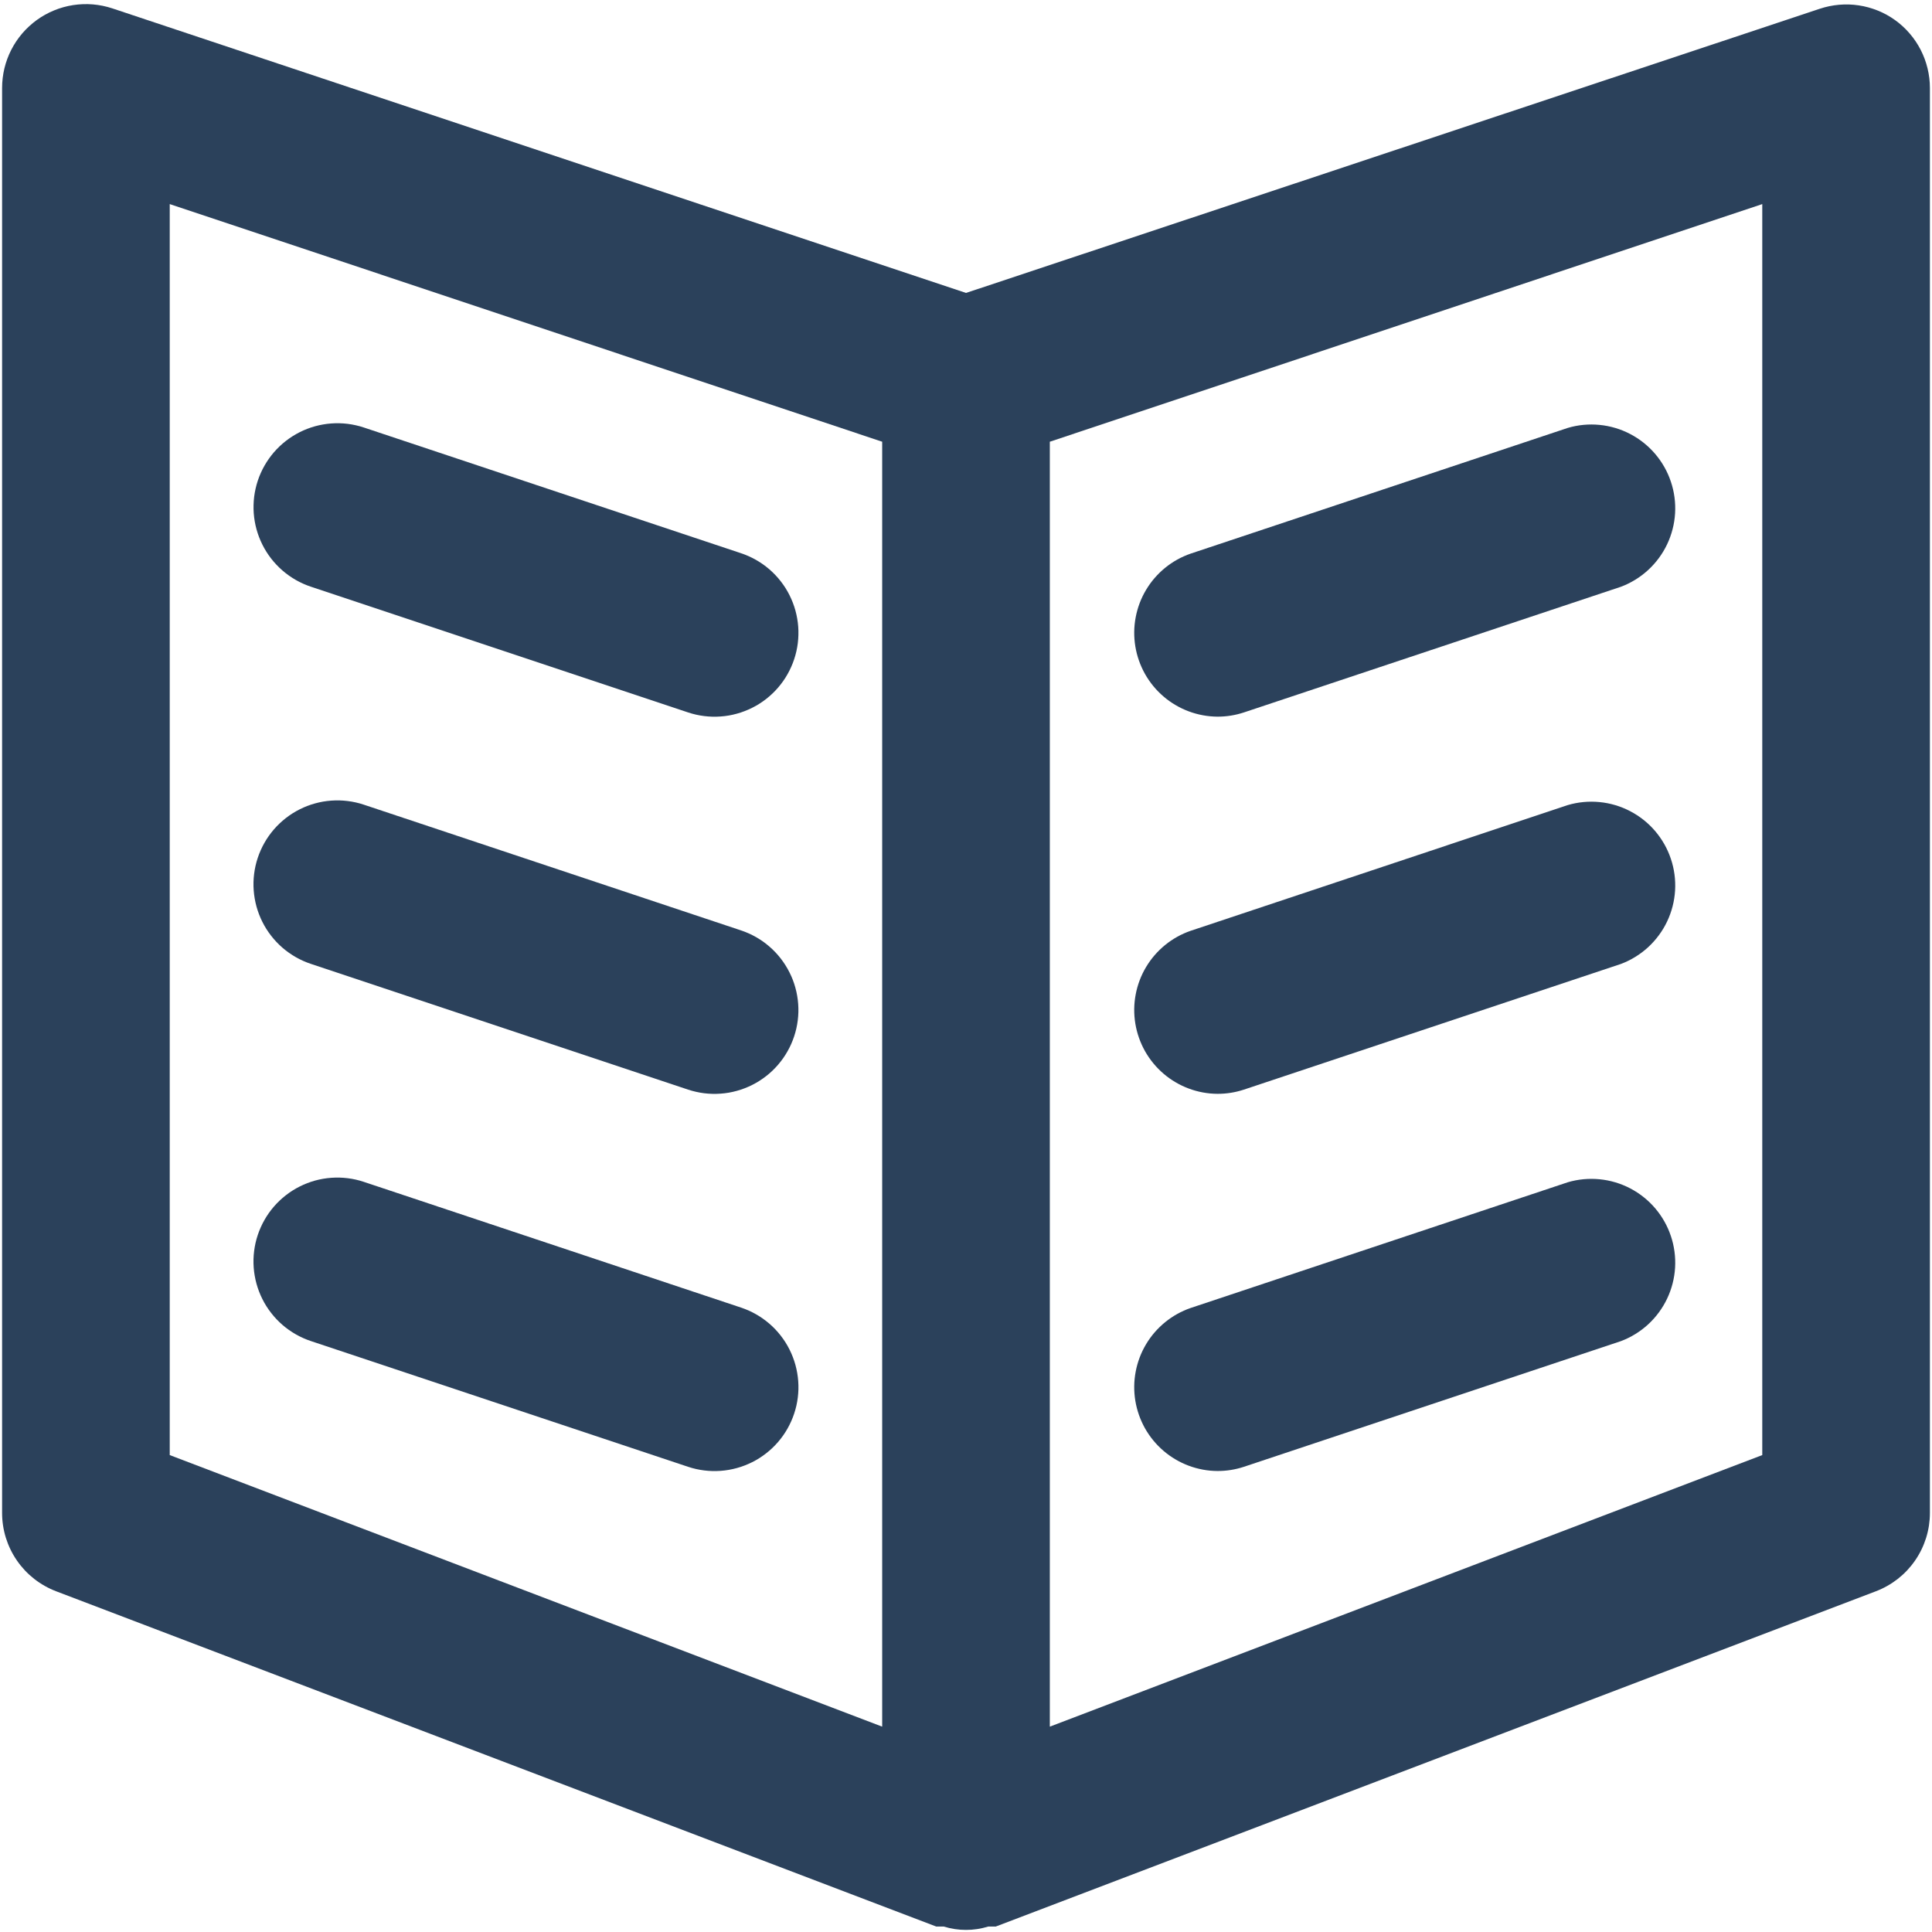
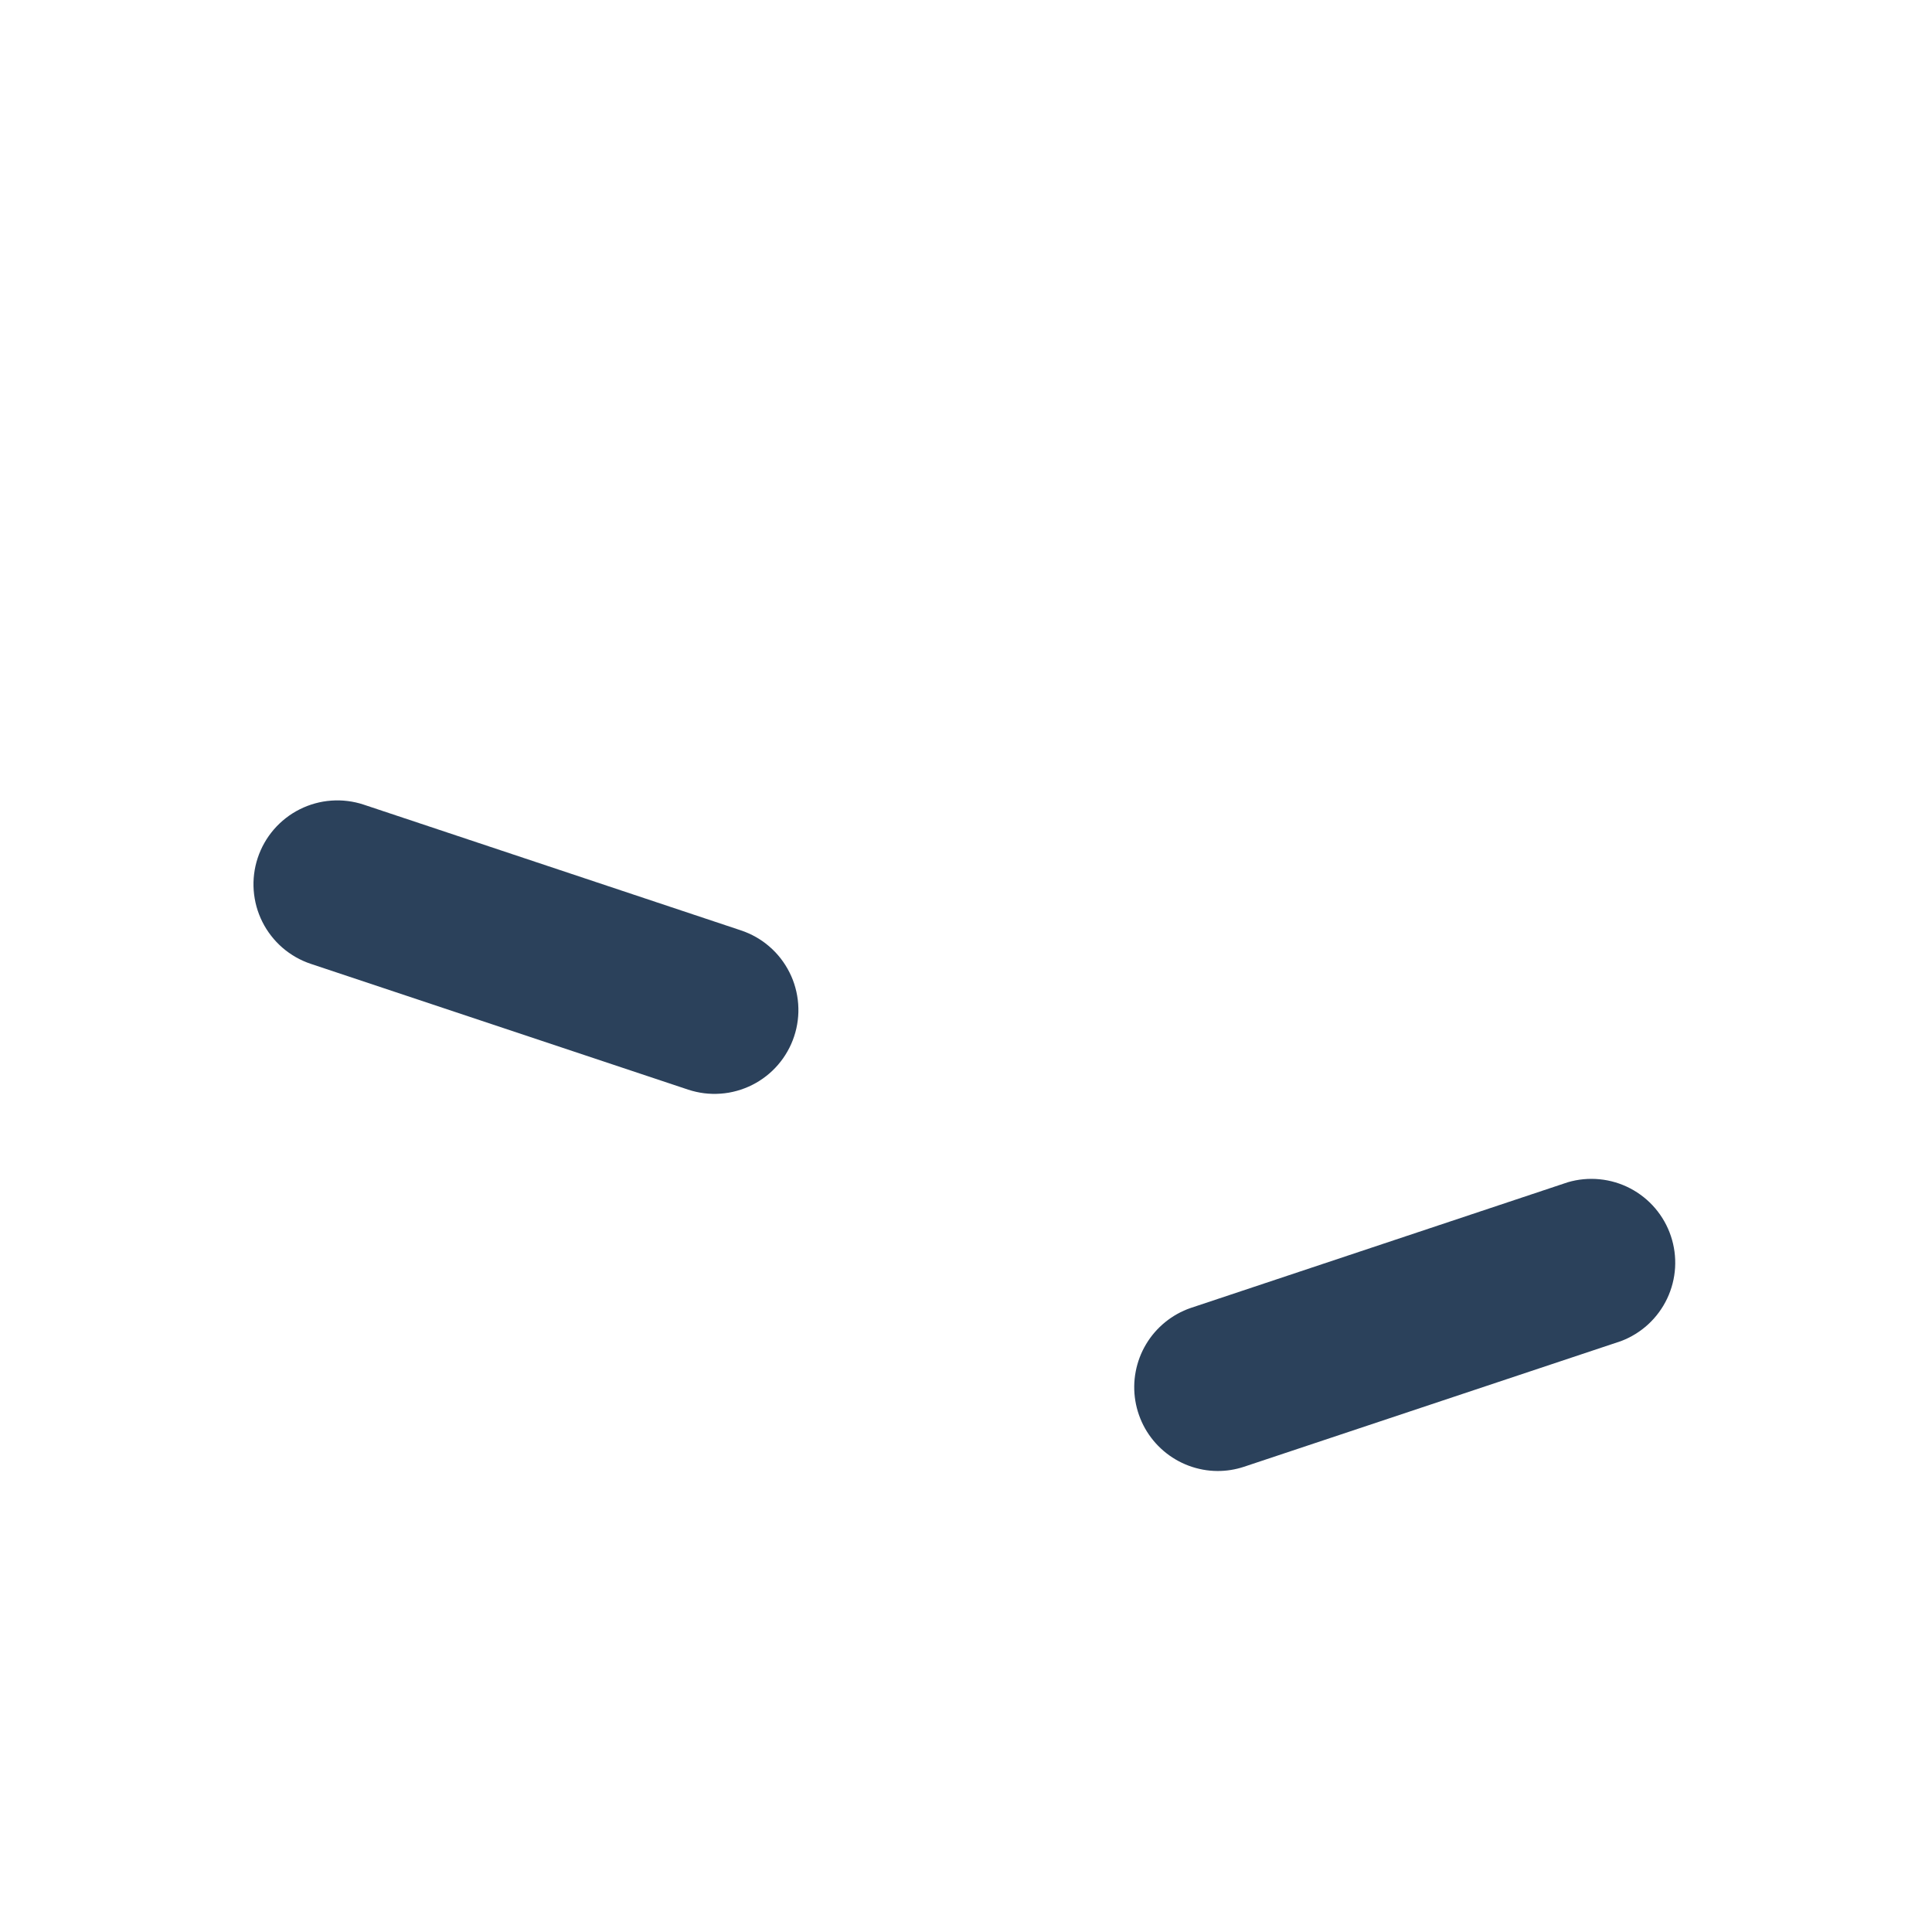
<svg xmlns="http://www.w3.org/2000/svg" width="500" zoomAndPan="magnify" viewBox="0 0 375 375" height="500" preserveAspectRatio="xMidYMid meet" version="1.0">
-   <path fill="#2b415b" d="M 367.84 3.906 C 366.797 3.156 365.676 2.539 364.484 2.055 C 363.289 1.574 362.059 1.234 360.785 1.043 C 359.512 0.852 358.234 0.812 356.953 0.926 C 355.672 1.039 354.418 1.301 353.199 1.707 L 187.5 56.859 L 21.801 1.625 C 21.191 1.426 20.57 1.258 19.941 1.129 C 19.312 1 18.68 0.91 18.039 0.855 C 17.398 0.801 16.758 0.785 16.117 0.809 C 15.477 0.832 14.836 0.891 14.203 0.988 C 13.566 1.086 12.941 1.219 12.324 1.391 C 11.703 1.562 11.098 1.77 10.504 2.016 C 9.91 2.258 9.332 2.535 8.77 2.848 C 8.211 3.16 7.668 3.504 7.148 3.879 C 6.629 4.258 6.133 4.66 5.66 5.098 C 5.188 5.531 4.742 5.992 4.324 6.48 C 3.906 6.969 3.52 7.477 3.16 8.012 C 2.805 8.543 2.48 9.098 2.188 9.668 C 1.895 10.242 1.637 10.828 1.414 11.43 C 1.191 12.031 1.008 12.645 0.855 13.27 C 0.707 13.895 0.594 14.523 0.52 15.164 C 0.445 15.801 0.406 16.441 0.406 17.082 L 0.406 293.656 C 0.406 294.477 0.469 295.293 0.59 296.102 C 0.715 296.914 0.898 297.711 1.141 298.496 C 1.387 299.277 1.688 300.039 2.047 300.777 C 2.406 301.512 2.816 302.219 3.285 302.895 C 3.75 303.57 4.266 304.207 4.824 304.805 C 5.387 305.402 5.992 305.953 6.637 306.461 C 7.285 306.965 7.965 307.422 8.68 307.824 C 9.391 308.227 10.133 308.574 10.898 308.867 L 181.723 373.941 L 183.188 373.941 C 184.594 374.379 186.031 374.594 187.5 374.594 C 188.969 374.594 190.406 374.379 191.812 373.941 L 193.277 373.941 L 364.102 308.867 C 364.867 308.574 365.609 308.227 366.32 307.824 C 367.035 307.422 367.715 306.965 368.363 306.461 C 369.008 305.953 369.613 305.402 370.176 304.805 C 370.734 304.207 371.25 303.57 371.715 302.895 C 372.184 302.219 372.594 301.512 372.953 300.777 C 373.312 300.039 373.613 299.277 373.859 298.496 C 374.102 297.711 374.285 296.914 374.41 296.102 C 374.531 295.293 374.594 294.477 374.594 293.656 L 374.594 17.082 C 374.594 15.797 374.441 14.527 374.137 13.277 C 373.836 12.023 373.391 10.828 372.805 9.68 C 372.215 8.535 371.504 7.473 370.664 6.5 C 369.828 5.523 368.887 4.656 367.84 3.906 Z M 32.945 39.613 L 171.23 85.738 L 171.23 335.141 L 32.945 282.43 Z M 342.055 282.43 L 203.77 335.141 L 203.77 85.738 L 342.055 39.613 Z M 342.055 282.43 " fill-opacity="1" fill-rule="nonzero" />
-   <path fill="#2b415b" d="M 236.309 139.102 C 238.059 139.105 239.766 138.832 241.434 138.285 L 314.641 113.883 C 315.617 113.516 316.547 113.055 317.434 112.508 C 318.32 111.961 319.148 111.336 319.914 110.629 C 320.684 109.922 321.375 109.148 321.992 108.312 C 322.609 107.473 323.145 106.582 323.59 105.641 C 324.035 104.699 324.391 103.723 324.648 102.711 C 324.91 101.703 325.07 100.68 325.133 99.637 C 325.195 98.598 325.156 97.559 325.02 96.527 C 324.883 95.492 324.648 94.484 324.316 93.496 C 323.988 92.508 323.562 91.559 323.051 90.652 C 322.539 89.746 321.941 88.895 321.266 88.102 C 320.59 87.309 319.844 86.59 319.027 85.938 C 318.215 85.289 317.344 84.723 316.418 84.242 C 315.496 83.758 314.535 83.367 313.535 83.07 C 312.535 82.773 311.52 82.574 310.48 82.473 C 309.441 82.371 308.406 82.367 307.367 82.465 C 306.332 82.562 305.312 82.758 304.312 83.055 L 231.102 107.457 C 230.203 107.77 229.336 108.156 228.504 108.617 C 227.672 109.082 226.887 109.613 226.148 110.215 C 225.41 110.816 224.73 111.477 224.109 112.195 C 223.484 112.918 222.93 113.688 222.445 114.504 C 221.957 115.32 221.543 116.176 221.207 117.066 C 220.871 117.957 220.613 118.871 220.438 119.805 C 220.258 120.738 220.164 121.684 220.152 122.637 C 220.141 123.586 220.215 124.531 220.367 125.473 C 220.523 126.41 220.758 127.332 221.074 128.227 C 221.391 129.125 221.781 129.988 222.246 130.82 C 222.715 131.648 223.25 132.43 223.855 133.168 C 224.461 133.902 225.125 134.578 225.848 135.195 C 226.57 135.816 227.344 136.367 228.164 136.848 C 228.984 137.332 229.84 137.742 230.734 138.074 C 231.625 138.406 232.539 138.66 233.477 138.832 C 234.41 139.004 235.355 139.094 236.309 139.102 Z M 236.309 139.102 " fill-opacity="1" fill-rule="nonzero" />
-   <path fill="#2b415b" d="M 236.309 212.309 C 238.059 212.316 239.766 212.043 241.434 211.496 L 314.641 187.094 C 315.617 186.727 316.547 186.266 317.434 185.719 C 318.32 185.172 319.148 184.547 319.914 183.84 C 320.684 183.133 321.375 182.359 321.992 181.52 C 322.609 180.684 323.145 179.793 323.59 178.852 C 324.035 177.906 324.391 176.934 324.648 175.922 C 324.91 174.914 325.07 173.887 325.133 172.848 C 325.195 171.809 325.156 170.77 325.02 169.738 C 324.883 168.703 324.648 167.695 324.316 166.707 C 323.988 165.719 323.562 164.77 323.051 163.863 C 322.539 162.957 321.941 162.105 321.266 161.312 C 320.59 160.52 319.844 159.797 319.027 159.148 C 318.211 158.5 317.344 157.934 316.418 157.453 C 315.496 156.969 314.535 156.578 313.535 156.281 C 312.535 155.984 311.52 155.785 310.48 155.684 C 309.441 155.582 308.406 155.578 307.367 155.676 C 306.332 155.773 305.312 155.969 304.312 156.262 L 231.102 180.668 C 230.203 180.977 229.336 181.367 228.504 181.828 C 227.672 182.293 226.887 182.824 226.148 183.426 C 225.41 184.027 224.73 184.688 224.109 185.406 C 223.484 186.129 222.93 186.898 222.445 187.715 C 221.957 188.531 221.543 189.387 221.207 190.277 C 220.871 191.168 220.613 192.078 220.438 193.016 C 220.258 193.949 220.164 194.895 220.152 195.848 C 220.141 196.797 220.215 197.742 220.367 198.684 C 220.523 199.621 220.758 200.539 221.074 201.438 C 221.391 202.336 221.781 203.199 222.246 204.031 C 222.715 204.859 223.25 205.641 223.855 206.375 C 224.461 207.113 225.125 207.789 225.848 208.406 C 226.57 209.027 227.344 209.578 228.164 210.059 C 228.984 210.543 229.84 210.949 230.734 211.285 C 231.625 211.617 232.539 211.871 233.477 212.043 C 234.41 212.215 235.355 212.305 236.309 212.309 Z M 236.309 212.309 " fill-opacity="1" fill-rule="nonzero" />
  <path fill="#2b415b" d="M 236.309 285.52 C 238.059 285.527 239.766 285.254 241.434 284.707 L 314.641 260.305 C 315.617 259.934 316.547 259.477 317.434 258.93 C 318.32 258.383 319.148 257.758 319.914 257.051 C 320.684 256.344 321.375 255.57 321.992 254.73 C 322.609 253.891 323.145 253 323.59 252.059 C 324.035 251.117 324.391 250.145 324.648 249.133 C 324.91 248.125 325.07 247.098 325.133 246.059 C 325.195 245.02 325.156 243.98 325.02 242.949 C 324.883 241.914 324.648 240.902 324.316 239.914 C 323.988 238.926 323.562 237.98 323.051 237.074 C 322.539 236.164 321.941 235.316 321.266 234.523 C 320.59 233.73 319.844 233.008 319.027 232.359 C 318.215 231.711 317.344 231.145 316.418 230.66 C 315.496 230.18 314.535 229.789 313.535 229.492 C 312.535 229.195 311.52 228.996 310.48 228.895 C 309.441 228.793 308.406 228.789 307.367 228.887 C 306.332 228.984 305.312 229.18 304.312 229.473 L 231.102 253.879 C 230.203 254.188 229.336 254.574 228.504 255.039 C 227.672 255.504 226.887 256.035 226.148 256.637 C 225.41 257.238 224.73 257.898 224.109 258.617 C 223.484 259.34 222.93 260.109 222.445 260.926 C 221.957 261.742 221.543 262.598 221.207 263.488 C 220.871 264.379 220.613 265.289 220.438 266.227 C 220.258 267.16 220.164 268.105 220.152 269.055 C 220.141 270.008 220.215 270.953 220.367 271.895 C 220.523 272.832 220.758 273.75 221.074 274.648 C 221.391 275.547 221.781 276.41 222.246 277.242 C 222.715 278.07 223.25 278.852 223.855 279.586 C 224.461 280.32 225.125 281 225.848 281.617 C 226.57 282.234 227.344 282.789 228.164 283.27 C 228.984 283.754 229.84 284.16 230.734 284.496 C 231.625 284.828 232.539 285.078 233.477 285.254 C 234.41 285.426 235.355 285.516 236.309 285.52 Z M 236.309 285.52 " fill-opacity="1" fill-rule="nonzero" />
-   <path fill="#2b415b" d="M 143.816 107.375 L 70.605 82.973 C 70.102 82.805 69.59 82.66 69.066 82.547 C 68.547 82.43 68.023 82.336 67.496 82.27 C 66.965 82.207 66.434 82.164 65.902 82.152 C 65.367 82.141 64.836 82.152 64.305 82.191 C 63.773 82.23 63.246 82.293 62.719 82.387 C 62.195 82.477 61.676 82.594 61.16 82.734 C 60.648 82.875 60.141 83.043 59.645 83.234 C 59.145 83.426 58.66 83.641 58.184 83.879 C 57.707 84.121 57.242 84.383 56.793 84.668 C 56.34 84.949 55.906 85.258 55.484 85.586 C 55.066 85.914 54.66 86.262 54.273 86.629 C 53.887 86.996 53.52 87.379 53.172 87.781 C 52.824 88.188 52.496 88.605 52.188 89.043 C 51.883 89.477 51.598 89.926 51.332 90.391 C 51.07 90.855 50.828 91.328 50.613 91.816 C 50.395 92.305 50.203 92.801 50.035 93.305 C 49.867 93.812 49.727 94.324 49.609 94.844 C 49.492 95.363 49.398 95.891 49.332 96.418 C 49.27 96.945 49.227 97.477 49.215 98.012 C 49.199 98.543 49.215 99.078 49.25 99.609 C 49.289 100.141 49.355 100.668 49.445 101.195 C 49.535 101.719 49.652 102.238 49.793 102.754 C 49.934 103.266 50.102 103.773 50.293 104.27 C 50.484 104.766 50.699 105.254 50.938 105.73 C 51.176 106.207 51.438 106.672 51.723 107.121 C 52.008 107.574 52.312 108.008 52.641 108.43 C 52.969 108.852 53.316 109.254 53.684 109.641 C 54.051 110.027 54.434 110.395 54.836 110.742 C 55.242 111.094 55.66 111.422 56.094 111.727 C 56.531 112.035 56.98 112.32 57.441 112.586 C 57.906 112.848 58.383 113.09 58.867 113.305 C 59.355 113.523 59.852 113.715 60.359 113.883 L 133.566 138.285 C 134.074 138.453 134.586 138.598 135.109 138.715 C 135.629 138.832 136.152 138.922 136.684 138.988 C 137.211 139.055 137.742 139.094 138.277 139.109 C 138.809 139.121 139.34 139.109 139.871 139.07 C 140.406 139.031 140.934 138.969 141.461 138.879 C 141.984 138.785 142.504 138.672 143.02 138.527 C 143.531 138.387 144.039 138.219 144.535 138.027 C 145.035 137.836 145.52 137.621 145.996 137.383 C 146.477 137.145 146.938 136.883 147.391 136.598 C 147.84 136.312 148.277 136.008 148.695 135.68 C 149.117 135.352 149.52 135.004 149.906 134.637 C 150.293 134.27 150.664 133.883 151.012 133.48 C 151.359 133.078 151.688 132.656 151.996 132.223 C 152.305 131.785 152.59 131.336 152.852 130.871 C 153.113 130.41 153.355 129.934 153.57 129.445 C 153.789 128.957 153.98 128.461 154.148 127.957 C 154.316 127.449 154.461 126.938 154.578 126.414 C 154.695 125.895 154.785 125.371 154.852 124.844 C 154.918 124.312 154.957 123.781 154.969 123.25 C 154.984 122.715 154.973 122.184 154.934 121.652 C 154.895 121.117 154.828 120.59 154.738 120.066 C 154.648 119.539 154.531 119.02 154.391 118.504 C 154.25 117.992 154.082 117.484 153.891 116.988 C 153.699 116.488 153.484 116.004 153.246 115.527 C 153.008 115.051 152.746 114.586 152.461 114.133 C 152.176 113.684 151.867 113.246 151.539 112.828 C 151.215 112.406 150.867 112.004 150.5 111.617 C 150.133 111.23 149.746 110.863 149.344 110.512 C 148.938 110.164 148.52 109.836 148.082 109.527 C 147.648 109.223 147.199 108.934 146.734 108.672 C 146.27 108.41 145.797 108.168 145.309 107.953 C 144.82 107.734 144.324 107.543 143.816 107.375 Z M 143.816 107.375 " fill-opacity="1" fill-rule="nonzero" />
  <path fill="#2b415b" d="M 143.816 180.586 L 70.605 156.184 C 70.102 156.016 69.59 155.871 69.066 155.754 C 68.547 155.637 68.023 155.547 67.492 155.48 C 66.965 155.414 66.434 155.375 65.898 155.359 C 65.367 155.348 64.836 155.359 64.301 155.398 C 63.77 155.438 63.242 155.5 62.715 155.59 C 62.191 155.684 61.672 155.797 61.156 155.941 C 60.645 156.082 60.137 156.246 59.641 156.438 C 59.141 156.629 58.652 156.848 58.176 157.086 C 57.699 157.324 57.238 157.586 56.785 157.871 C 56.336 158.156 55.898 158.461 55.48 158.789 C 55.059 159.117 54.656 159.465 54.27 159.832 C 53.883 160.199 53.512 160.586 53.164 160.988 C 52.816 161.391 52.488 161.812 52.18 162.246 C 51.871 162.684 51.586 163.133 51.324 163.598 C 51.059 164.059 50.82 164.535 50.605 165.023 C 50.387 165.512 50.195 166.008 50.027 166.512 C 49.859 167.02 49.715 167.531 49.598 168.051 C 49.48 168.574 49.391 169.098 49.324 169.625 C 49.258 170.156 49.219 170.688 49.203 171.219 C 49.191 171.754 49.203 172.285 49.242 172.816 C 49.281 173.348 49.348 173.879 49.438 174.402 C 49.527 174.93 49.645 175.449 49.785 175.965 C 49.926 176.477 50.094 176.984 50.285 177.48 C 50.477 177.98 50.691 178.465 50.93 178.941 C 51.168 179.418 51.43 179.883 51.715 180.332 C 52 180.785 52.309 181.219 52.637 181.641 C 52.961 182.062 53.309 182.465 53.676 182.852 C 54.043 183.238 54.43 183.605 54.832 183.957 C 55.238 184.305 55.656 184.633 56.094 184.941 C 56.527 185.246 56.977 185.531 57.441 185.797 C 57.906 186.059 58.379 186.301 58.867 186.516 C 59.355 186.734 59.852 186.926 60.359 187.094 L 133.566 211.496 C 134.074 211.664 134.586 211.805 135.109 211.922 C 135.629 212.039 136.152 212.133 136.68 212.199 C 137.211 212.262 137.742 212.305 138.273 212.316 C 138.809 212.328 139.34 212.316 139.871 212.277 C 140.402 212.238 140.93 212.176 141.457 212.086 C 141.98 211.992 142.5 211.879 143.016 211.734 C 143.531 211.594 144.035 211.426 144.531 211.234 C 145.031 211.043 145.52 210.828 145.992 210.59 C 146.469 210.352 146.934 210.09 147.383 209.805 C 147.836 209.52 148.27 209.211 148.691 208.883 C 149.113 208.559 149.516 208.211 149.902 207.844 C 150.289 207.477 150.656 207.09 151.004 206.688 C 151.352 206.281 151.68 205.863 151.988 205.43 C 152.297 204.992 152.582 204.543 152.844 204.078 C 153.109 203.617 153.348 203.141 153.566 202.652 C 153.781 202.168 153.973 201.668 154.141 201.164 C 154.309 200.656 154.453 200.145 154.57 199.625 C 154.688 199.105 154.777 198.578 154.844 198.051 C 154.91 197.523 154.949 196.992 154.965 196.457 C 154.977 195.926 154.965 195.391 154.926 194.859 C 154.887 194.328 154.824 193.801 154.73 193.273 C 154.641 192.75 154.527 192.23 154.383 191.715 C 154.242 191.203 154.078 190.695 153.887 190.199 C 153.695 189.699 153.48 189.215 153.238 188.738 C 153 188.262 152.738 187.797 152.453 187.348 C 152.168 186.895 151.863 186.461 151.535 186.039 C 151.207 185.617 150.863 185.215 150.496 184.828 C 150.129 184.441 149.742 184.074 149.34 183.727 C 148.938 183.375 148.516 183.047 148.082 182.738 C 147.645 182.434 147.195 182.148 146.734 181.883 C 146.27 181.621 145.793 181.379 145.309 181.164 C 144.82 180.945 144.324 180.754 143.816 180.586 Z M 143.816 180.586 " fill-opacity="1" fill-rule="nonzero" />
-   <path fill="#2b415b" d="M 143.816 253.797 L 70.605 229.395 C 70.102 229.227 69.59 229.082 69.066 228.965 C 68.547 228.848 68.023 228.754 67.492 228.691 C 66.965 228.625 66.434 228.586 65.898 228.57 C 65.367 228.559 64.836 228.57 64.301 228.609 C 63.77 228.648 63.242 228.711 62.715 228.801 C 62.191 228.891 61.672 229.008 61.156 229.148 C 60.645 229.293 60.137 229.457 59.641 229.648 C 59.141 229.84 58.652 230.055 58.176 230.297 C 57.699 230.535 57.238 230.797 56.785 231.082 C 56.336 231.367 55.898 231.672 55.48 232 C 55.059 232.328 54.656 232.676 54.27 233.043 C 53.883 233.41 53.512 233.797 53.164 234.199 C 52.816 234.602 52.488 235.023 52.18 235.457 C 51.871 235.895 51.586 236.344 51.324 236.809 C 51.059 237.27 50.82 237.746 50.605 238.234 C 50.387 238.719 50.195 239.219 50.027 239.723 C 49.859 240.23 49.715 240.742 49.598 241.262 C 49.48 241.785 49.391 242.309 49.324 242.836 C 49.258 243.367 49.219 243.898 49.203 244.43 C 49.191 244.965 49.203 245.496 49.242 246.027 C 49.281 246.559 49.344 247.09 49.438 247.613 C 49.527 248.141 49.645 248.66 49.785 249.172 C 49.926 249.688 50.094 250.195 50.285 250.691 C 50.477 251.188 50.691 251.676 50.93 252.152 C 51.168 252.629 51.43 253.094 51.715 253.543 C 52 253.996 52.309 254.43 52.637 254.852 C 52.961 255.273 53.309 255.676 53.676 256.062 C 54.043 256.449 54.43 256.816 54.832 257.168 C 55.238 257.516 55.656 257.844 56.094 258.152 C 56.527 258.457 56.977 258.742 57.441 259.008 C 57.906 259.27 58.379 259.512 58.867 259.727 C 59.355 259.945 59.852 260.137 60.359 260.305 L 133.566 284.707 C 134.074 284.875 134.586 285.02 135.109 285.137 C 135.629 285.254 136.152 285.344 136.684 285.41 C 137.211 285.477 137.742 285.516 138.277 285.531 C 138.809 285.543 139.34 285.531 139.871 285.492 C 140.406 285.453 140.934 285.387 141.461 285.297 C 141.984 285.207 142.504 285.09 143.02 284.949 C 143.531 284.809 144.039 284.641 144.535 284.449 C 145.035 284.258 145.52 284.043 146 283.805 C 146.477 283.566 146.938 283.305 147.391 283.02 C 147.84 282.734 148.277 282.426 148.695 282.098 C 149.117 281.773 149.52 281.426 149.906 281.059 C 150.293 280.691 150.664 280.305 151.012 279.902 C 151.359 279.496 151.688 279.078 151.996 278.641 C 152.305 278.207 152.59 277.758 152.852 277.293 C 153.113 276.828 153.355 276.355 153.57 275.867 C 153.789 275.379 153.98 274.883 154.148 274.375 C 154.316 273.871 154.461 273.355 154.578 272.836 C 154.695 272.316 154.785 271.793 154.852 271.262 C 154.918 270.734 154.957 270.203 154.973 269.668 C 154.984 269.137 154.973 268.605 154.934 268.07 C 154.895 267.539 154.828 267.012 154.738 266.484 C 154.648 265.961 154.531 265.441 154.391 264.926 C 154.25 264.41 154.082 263.906 153.891 263.41 C 153.699 262.91 153.484 262.422 153.246 261.945 C 153.008 261.469 152.746 261.008 152.461 260.555 C 152.176 260.105 151.867 259.668 151.539 259.246 C 151.215 258.828 150.867 258.422 150.5 258.035 C 150.133 257.648 149.746 257.281 149.344 256.934 C 148.938 256.586 148.52 256.258 148.082 255.949 C 147.648 255.641 147.199 255.355 146.734 255.094 C 146.27 254.828 145.797 254.59 145.309 254.371 C 144.82 254.156 144.324 253.965 143.816 253.797 Z M 143.816 253.797 " fill-opacity="1" fill-rule="nonzero" />
</svg>